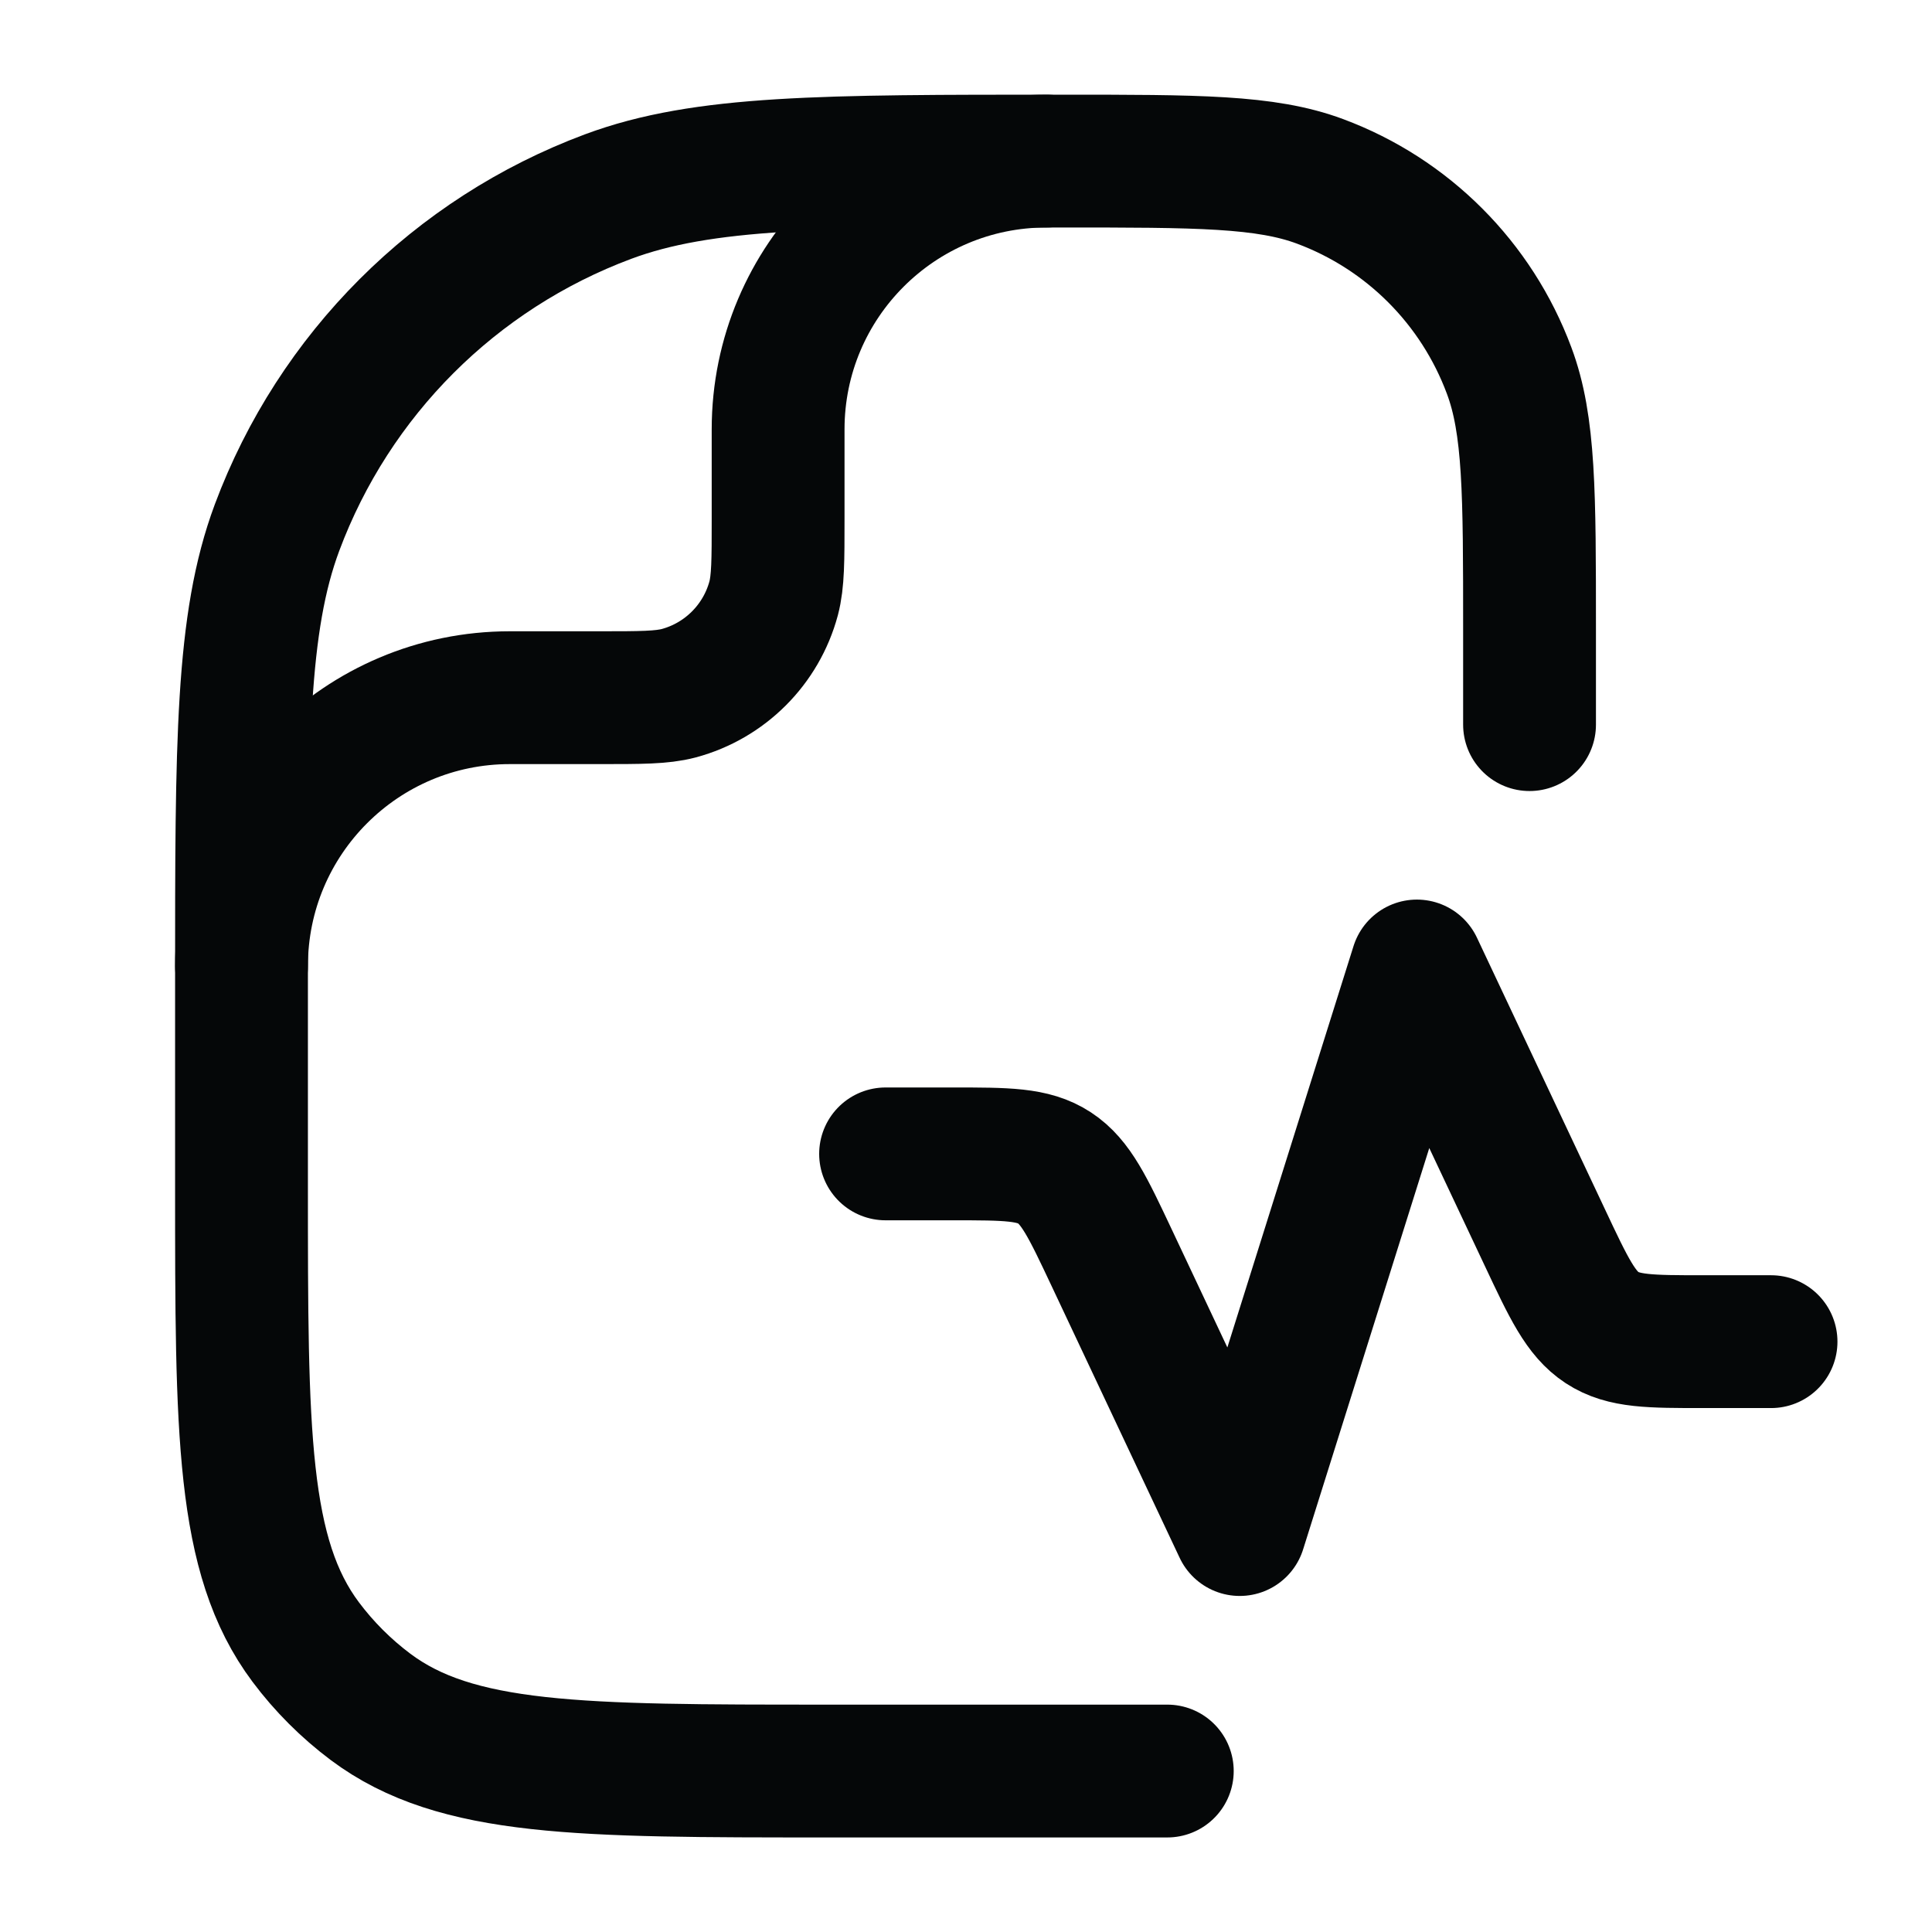
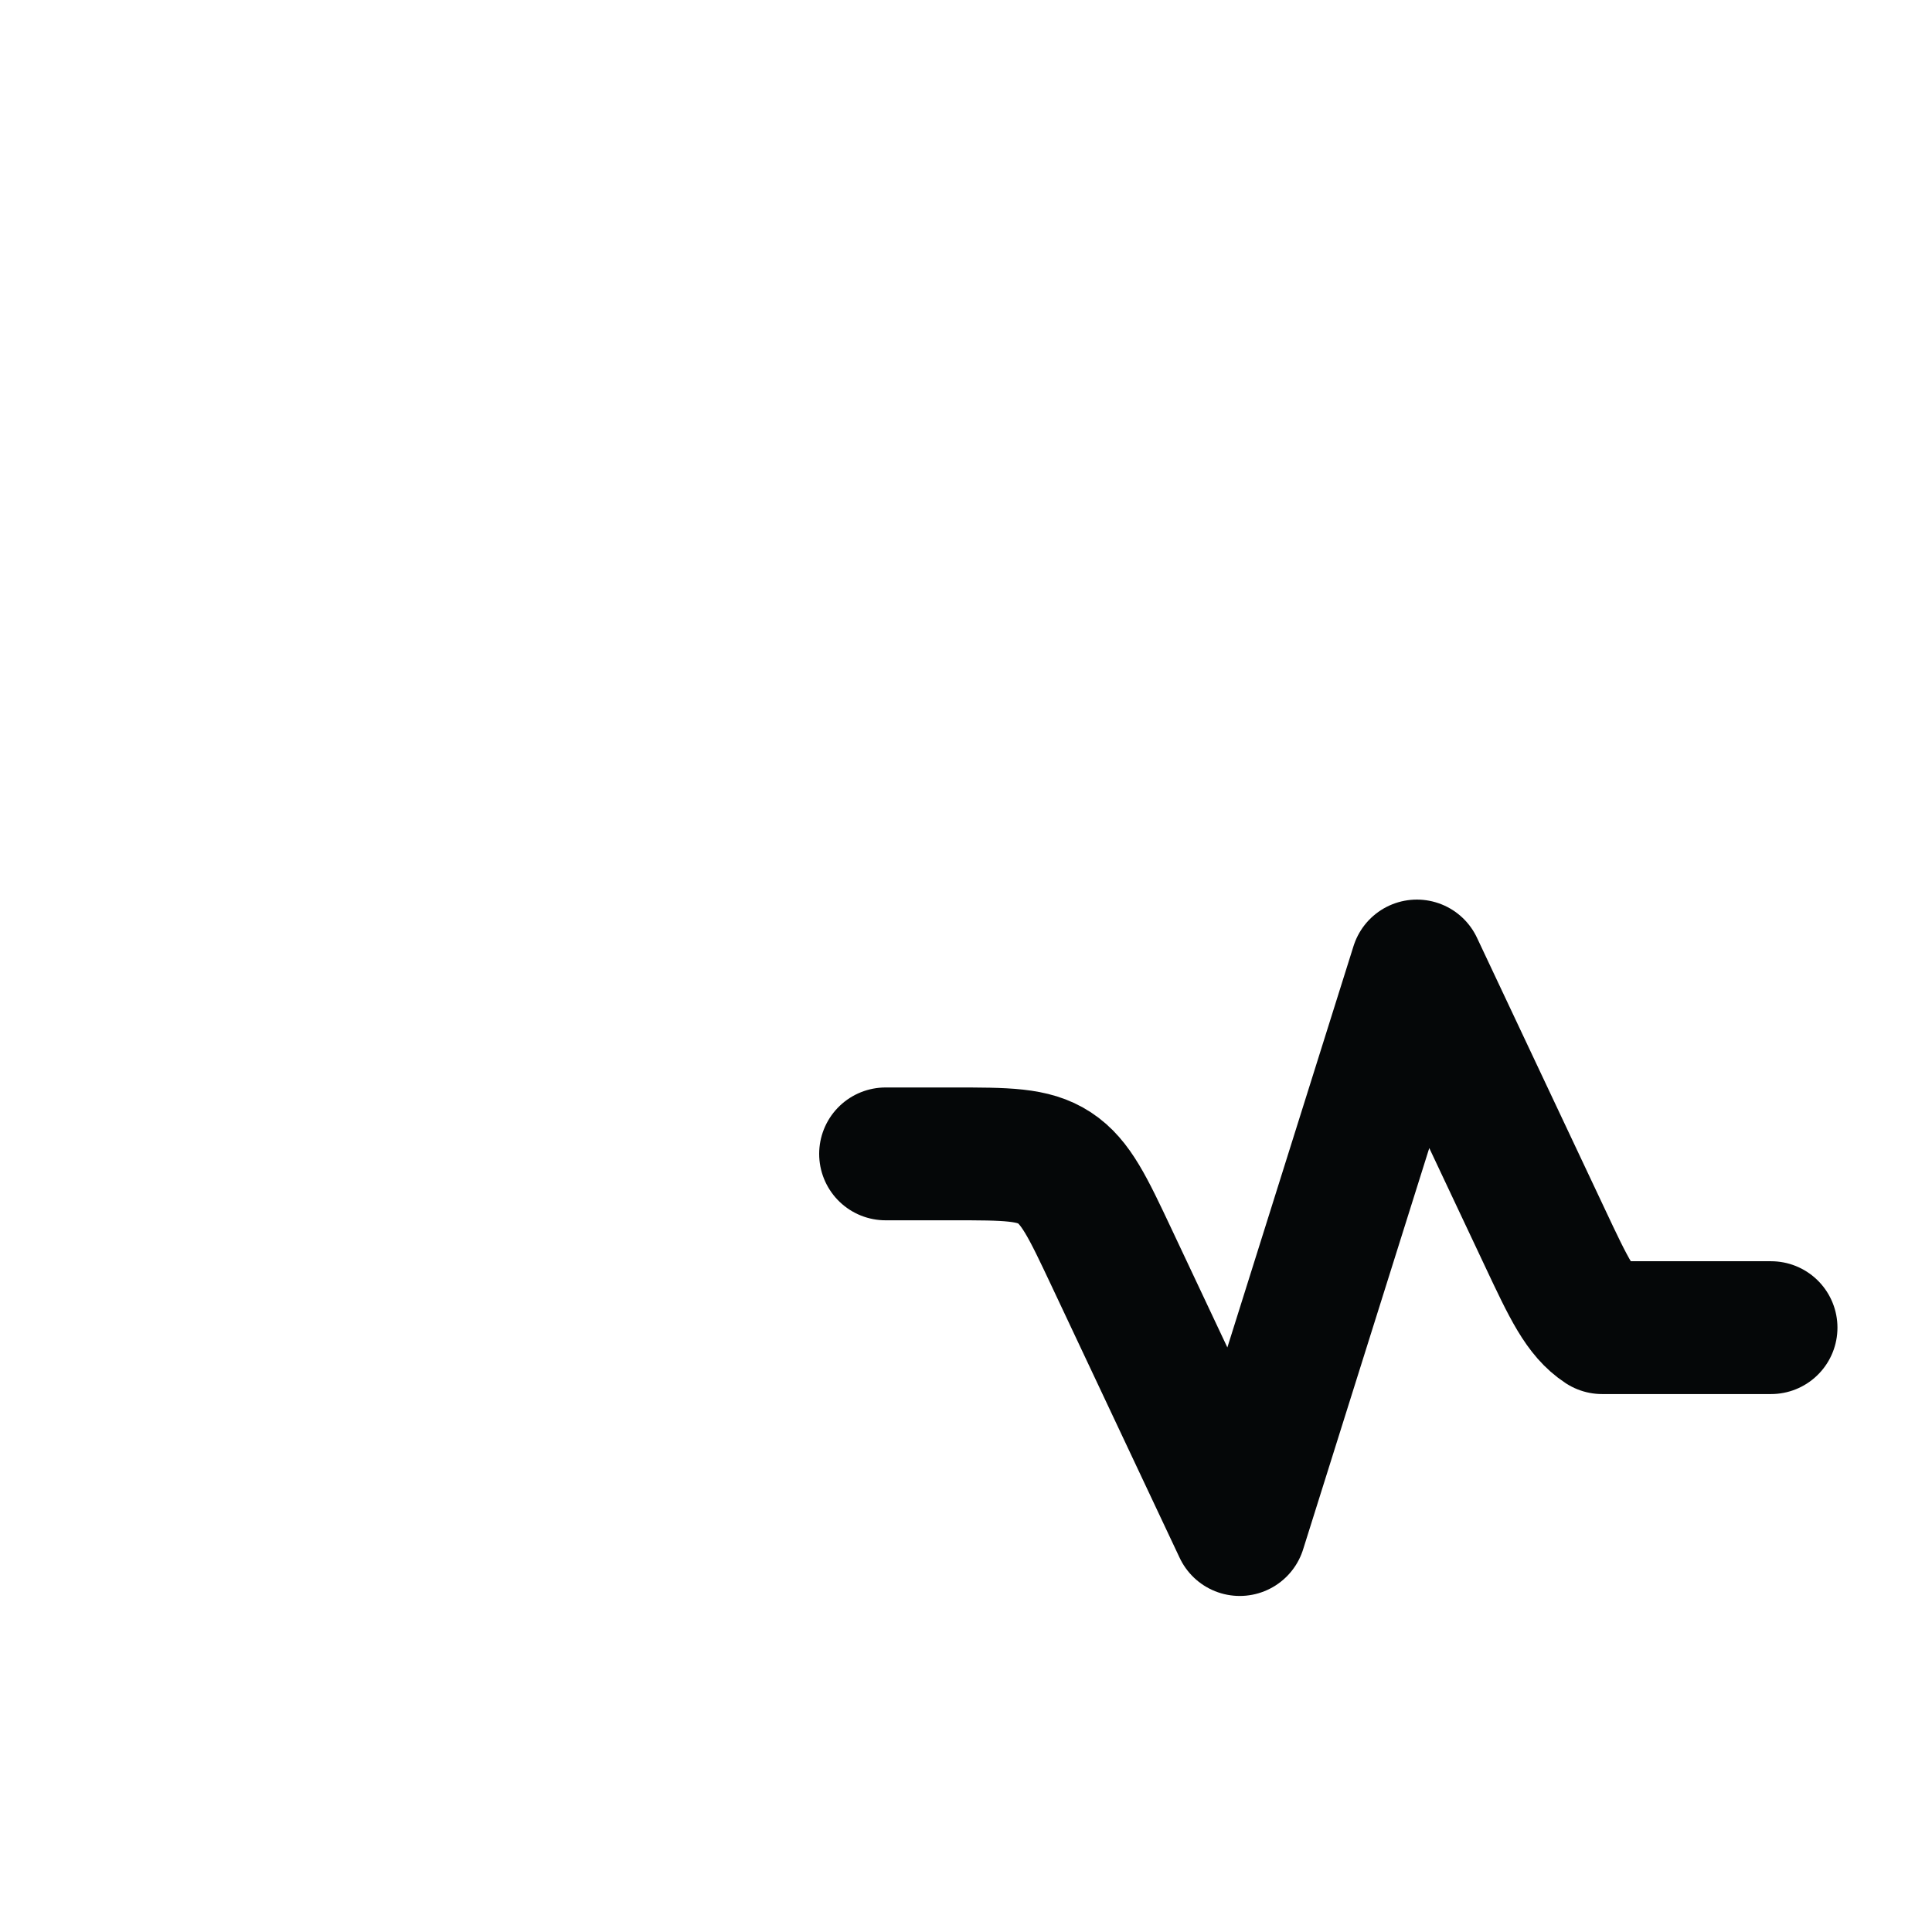
<svg xmlns="http://www.w3.org/2000/svg" width="16" height="16" viewBox="0 0 16 16" fill="none">
-   <path d="M12.667 6.001V5.213C12.667 4.084 12.667 3.52 12.498 3.069C12.228 2.344 11.657 1.772 10.932 1.502C10.481 1.334 9.917 1.334 8.788 1.334C6.812 1.334 5.825 1.334 5.036 1.628C3.768 2.101 2.767 3.102 2.294 4.37C2 5.159 2 6.146 2 8.122V9.819C2 11.865 2 12.888 2.532 13.599C2.684 13.802 2.865 13.983 3.069 14.136C3.779 14.667 4.802 14.667 6.848 14.667H7.333C8.113 14.667 9.667 14.667 9.667 14.667" stroke="#050708" stroke-width="1.1" stroke-linecap="round" stroke-linejoin="round" />
-   <path d="M7.334 9.556H7.894C8.335 9.556 8.556 9.556 8.733 9.672C8.91 9.788 9.009 9.997 9.206 10.415L10.267 12.667L11.734 8L12.795 10.251C12.992 10.67 13.091 10.879 13.268 10.995C13.446 11.111 13.666 11.111 14.107 11.111H14.667" stroke="#050708" stroke-width="1.1" stroke-linecap="round" stroke-linejoin="round" />
-   <path d="M2 8.001C2 6.773 2.995 5.778 4.222 5.778H4.963C5.307 5.778 5.48 5.778 5.621 5.741C6.004 5.638 6.304 5.338 6.407 4.955C6.444 4.814 6.444 4.641 6.444 4.297V3.556C6.444 2.329 7.439 1.334 8.667 1.334" stroke="#050708" stroke-width="1.1" stroke-linecap="round" stroke-linejoin="round" />
+   <path d="M7.334 9.556H7.894C8.335 9.556 8.556 9.556 8.733 9.672C8.91 9.788 9.009 9.997 9.206 10.415L10.267 12.667L11.734 8L12.795 10.251C12.992 10.67 13.091 10.879 13.268 10.995H14.667" stroke="#050708" stroke-width="1.1" stroke-linecap="round" stroke-linejoin="round" />
</svg>